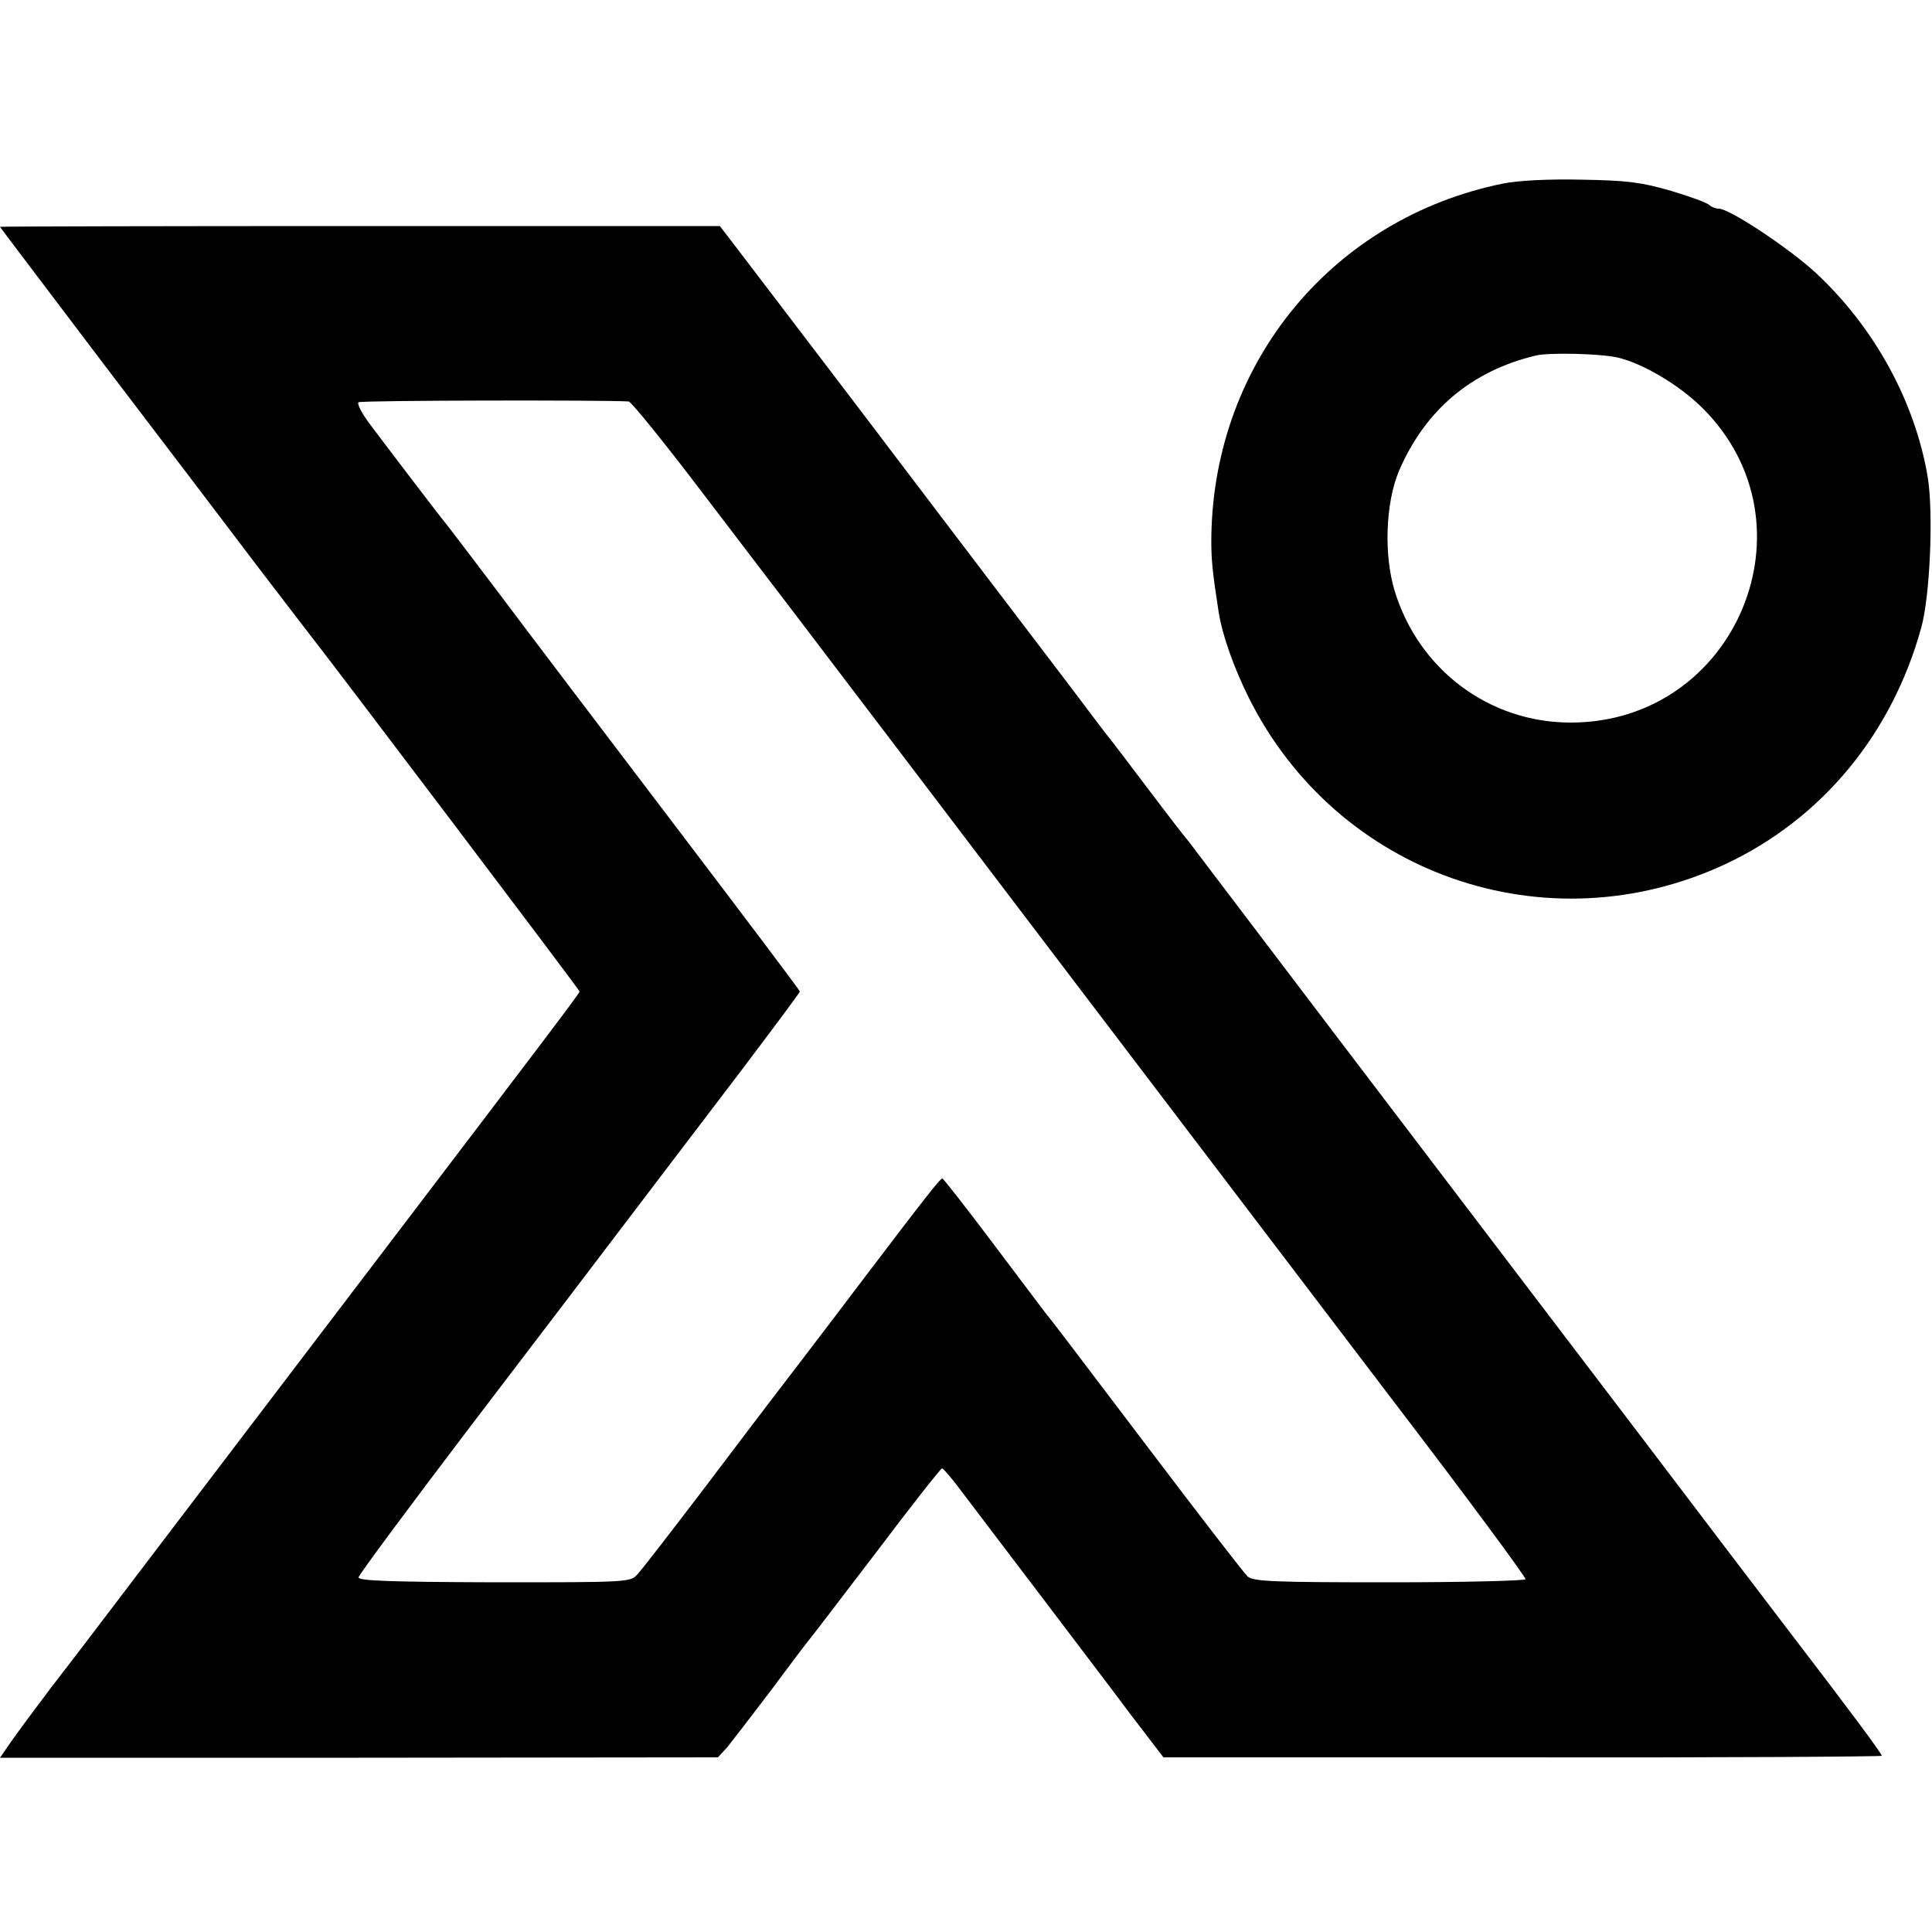
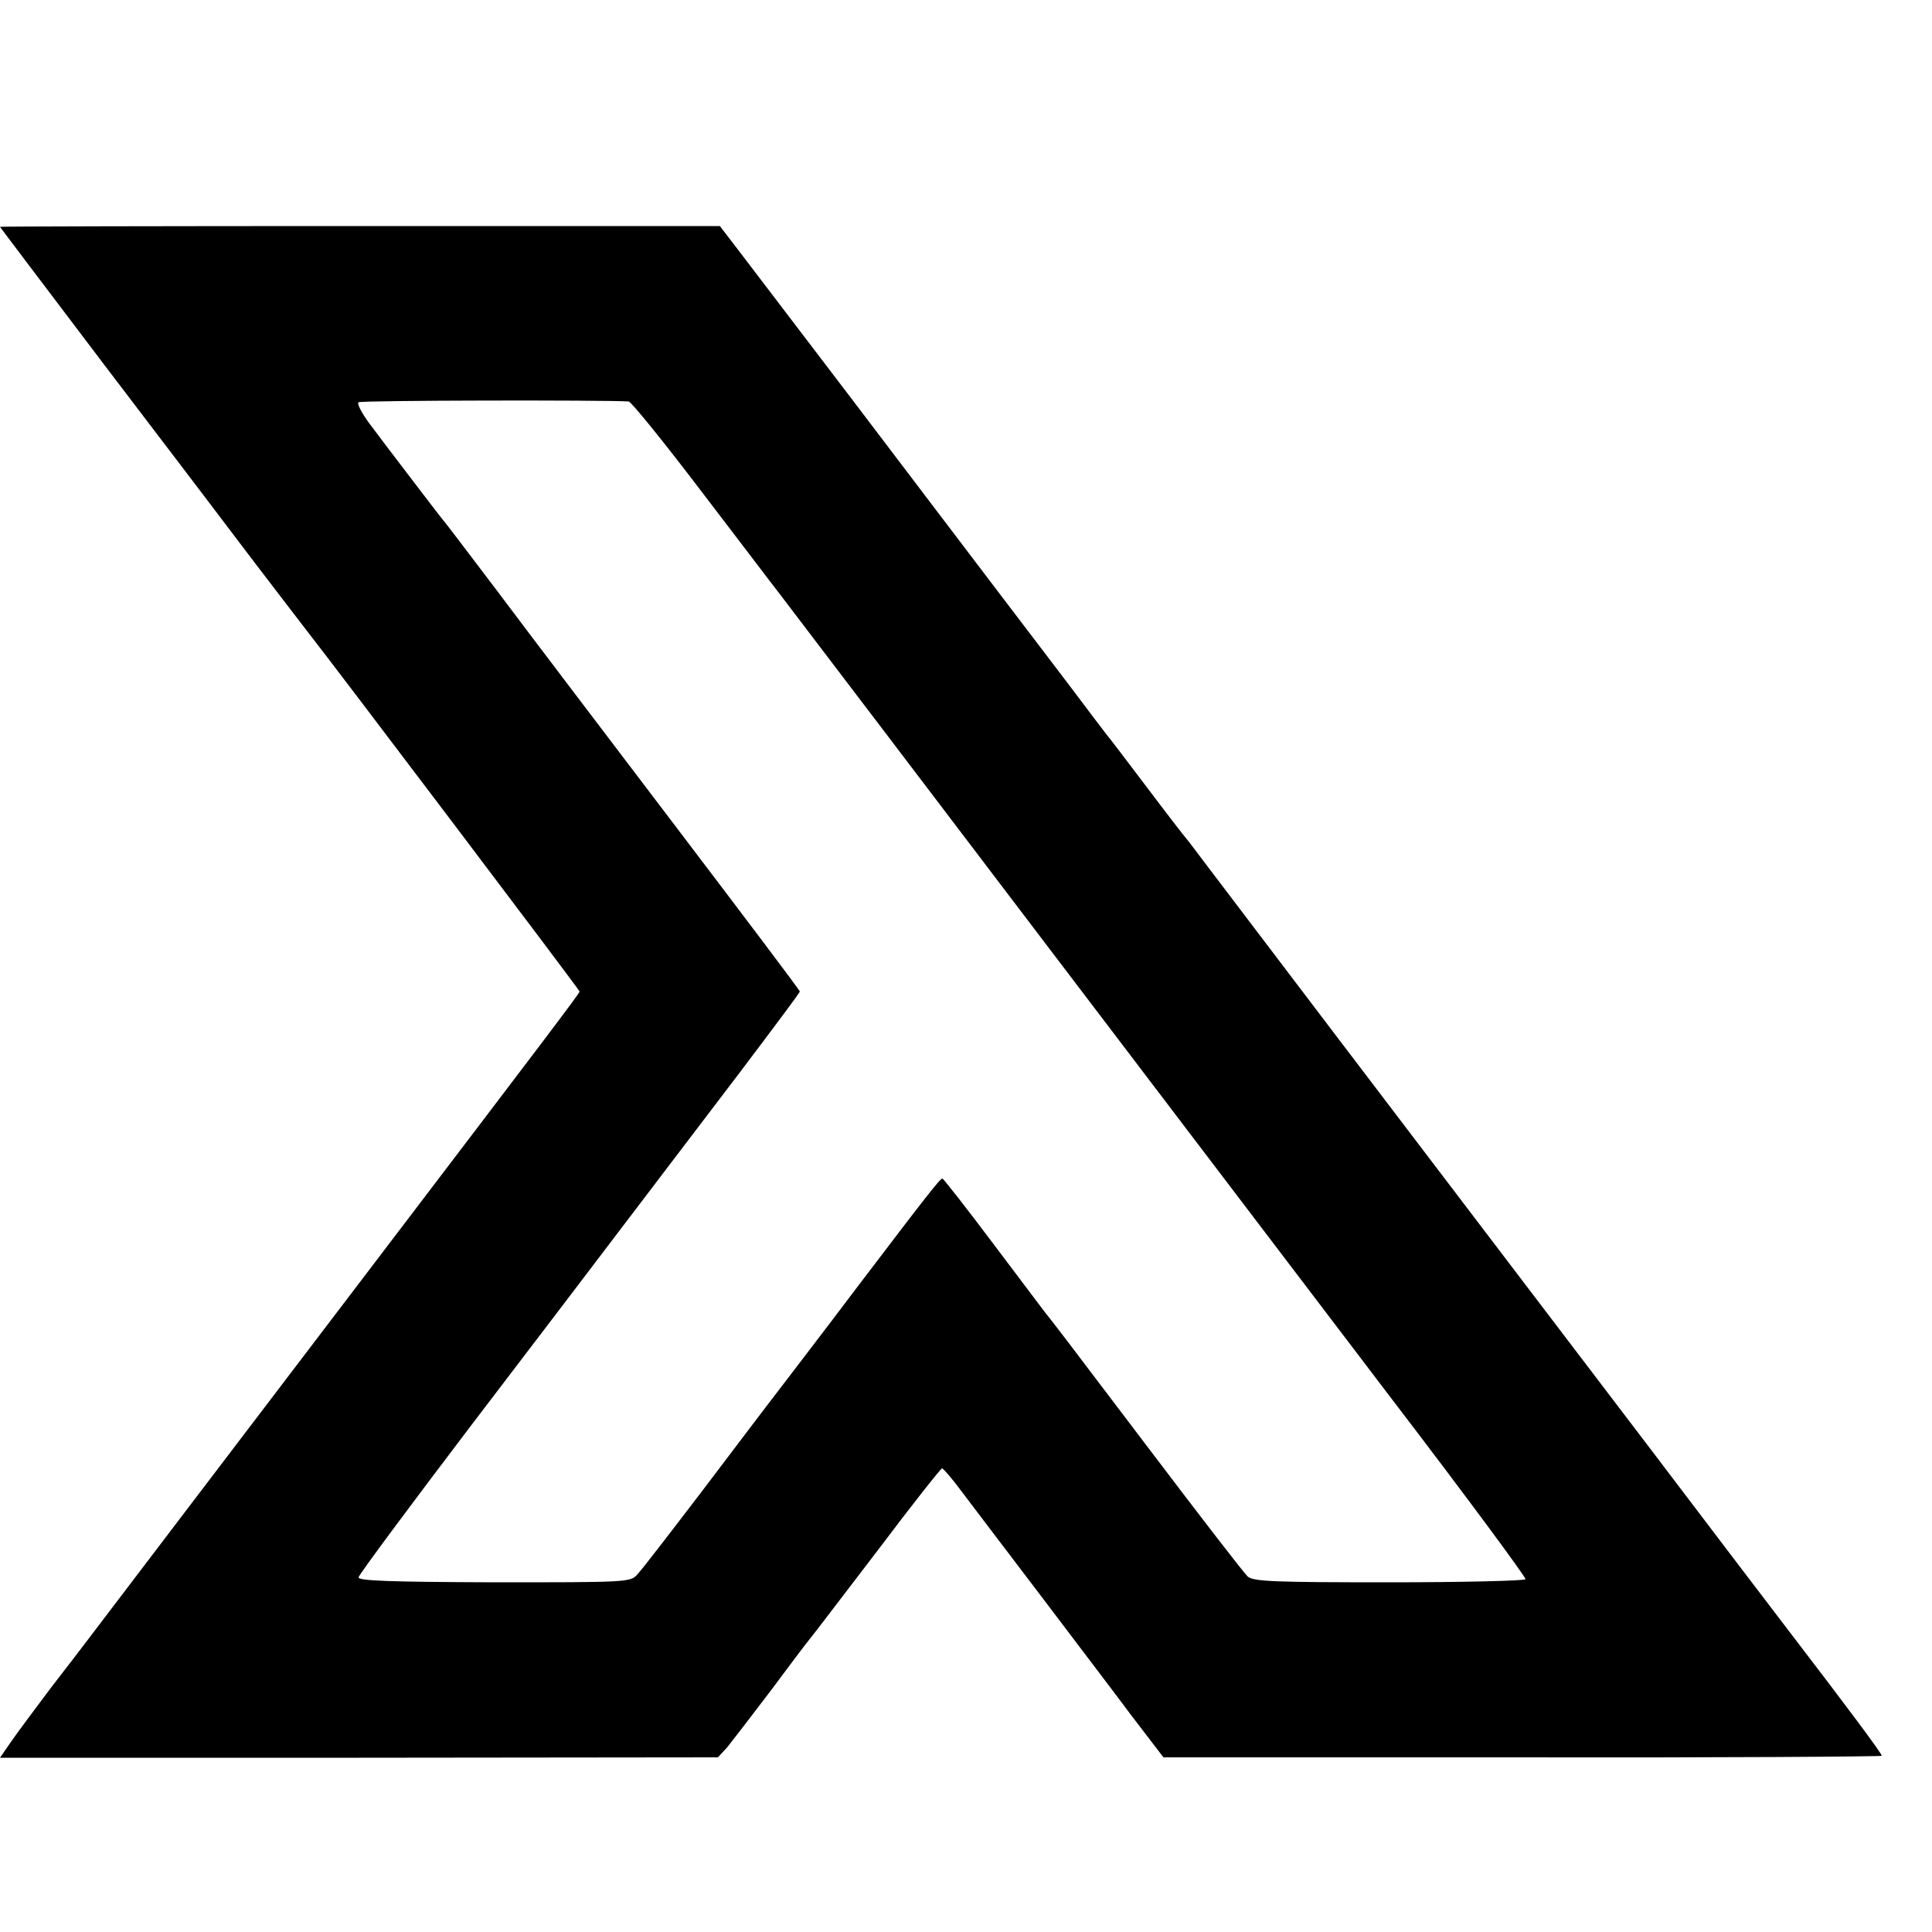
<svg xmlns="http://www.w3.org/2000/svg" version="1.0" width="500pt" height="500pt" viewBox="0 0 500 500" preserveAspectRatio="xMidYMid meet">
  <g transform="translate(0,500) scale(0.1,-0.1)" fill="#000000" stroke="none">
-     <path d="M3890 4525 c-439 -89 -747 -460 -755 -910 -1 -63 3 -96 19 -200 10 -61 39 -142 77 -219 228 -459 771 -649 1235 -432 249 117 430 336 506 611 23 82 32 297 17 390 -33 196 -138 388 -291 530 -70 64 -222 165 -250 165 -8 0 -18 4 -24 9 -5 6 -49 22 -99 37 -76 22 -112 27 -230 29 -87 2 -165 -2 -205 -10z m295 -450 c64 -14 161 -71 221 -131 302 -300 87 -814 -341 -814 -211 0 -394 137 -456 342 -28 93 -23 226 11 308 68 159 188 260 355 300 34 8 165 5 210 -5z" />
    <path d="M0 4413 c0 -1 123 -163 272 -360 150 -197 326 -428 390 -513 65 -85 127 -166 138 -180 63 -80 700 -922 700 -926 0 -5 -112 -152 -500 -662 -382 -502 -752 -988 -773 -1016 -12 -16 -55 -72 -96 -125 -40 -53 -86 -115 -102 -138 l-29 -42 929 0 929 1 24 26 c12 15 63 81 113 147 49 66 95 127 102 135 7 8 85 111 174 227 88 117 164 213 167 213 4 -1 28 -29 53 -63 26 -34 115 -152 199 -262 83 -110 190 -250 236 -312 l85 -111 930 0 c511 -1 929 2 929 4 0 6 -84 119 -245 329 -55 72 -111 146 -125 164 -37 49 -426 561 -571 751 -224 294 -740 973 -798 1050 -31 41 -58 77 -61 80 -3 3 -48 61 -100 130 -52 69 -100 132 -107 140 -6 8 -46 60 -87 115 -42 55 -129 170 -194 255 -65 85 -232 306 -372 490 -140 184 -276 362 -301 395 l-46 60 -931 0 c-513 0 -932 -1 -932 -2z m1627 -452 c7 -1 92 -106 190 -235 98 -128 188 -247 200 -262 68 -89 486 -639 653 -859 107 -141 283 -372 390 -513 108 -142 352 -463 543 -714 192 -251 347 -461 345 -465 -2 -4 -160 -8 -352 -8 -298 0 -352 2 -367 15 -9 8 -124 157 -255 330 -231 305 -248 327 -269 353 -5 7 -66 87 -135 179 -69 92 -128 167 -131 168 -6 0 -39 -42 -219 -279 -79 -105 -221 -290 -237 -311 -6 -8 -80 -105 -163 -215 -84 -110 -160 -209 -171 -220 -17 -20 -30 -20 -371 -20 -273 1 -352 4 -350 13 1 7 131 182 289 390 158 207 346 454 418 549 71 94 199 261 283 372 83 110 152 202 152 205 0 3 -145 195 -322 428 -177 233 -383 504 -457 603 -75 99 -138 182 -141 185 -3 3 -39 50 -81 105 -42 55 -93 122 -113 149 -20 27 -33 52 -28 55 8 5 636 6 699 2z" />
  </g>
</svg>